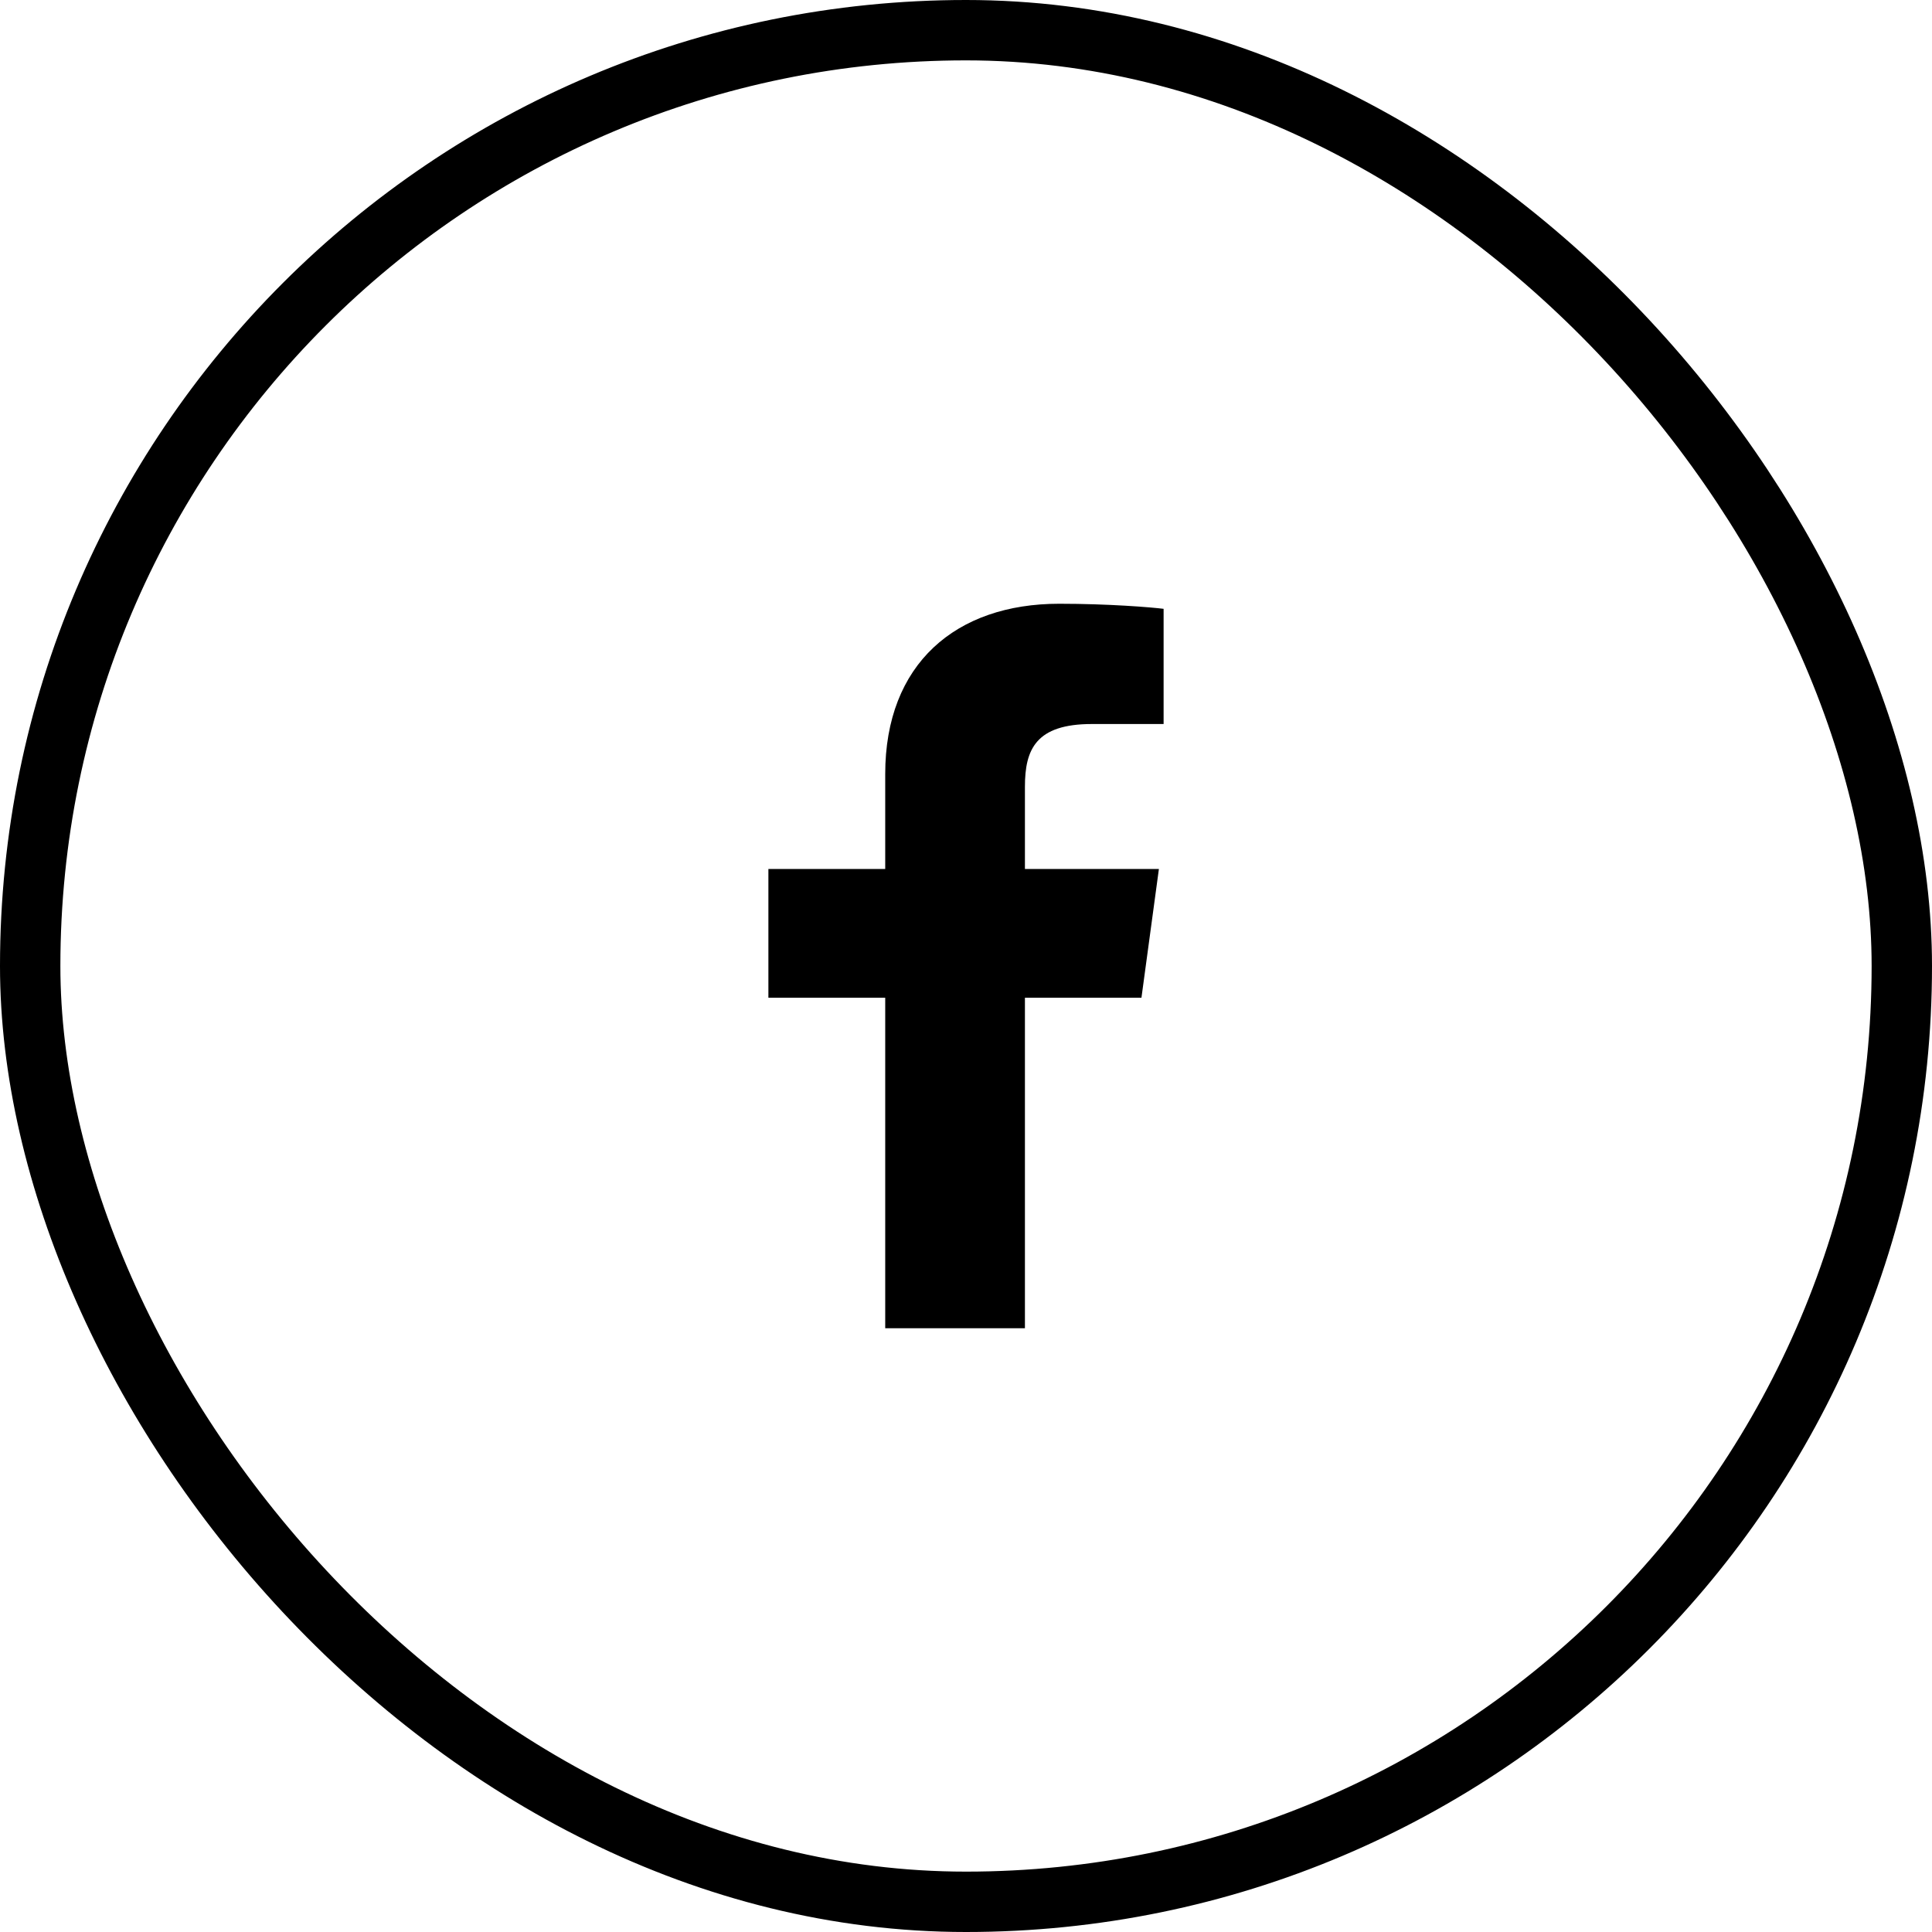
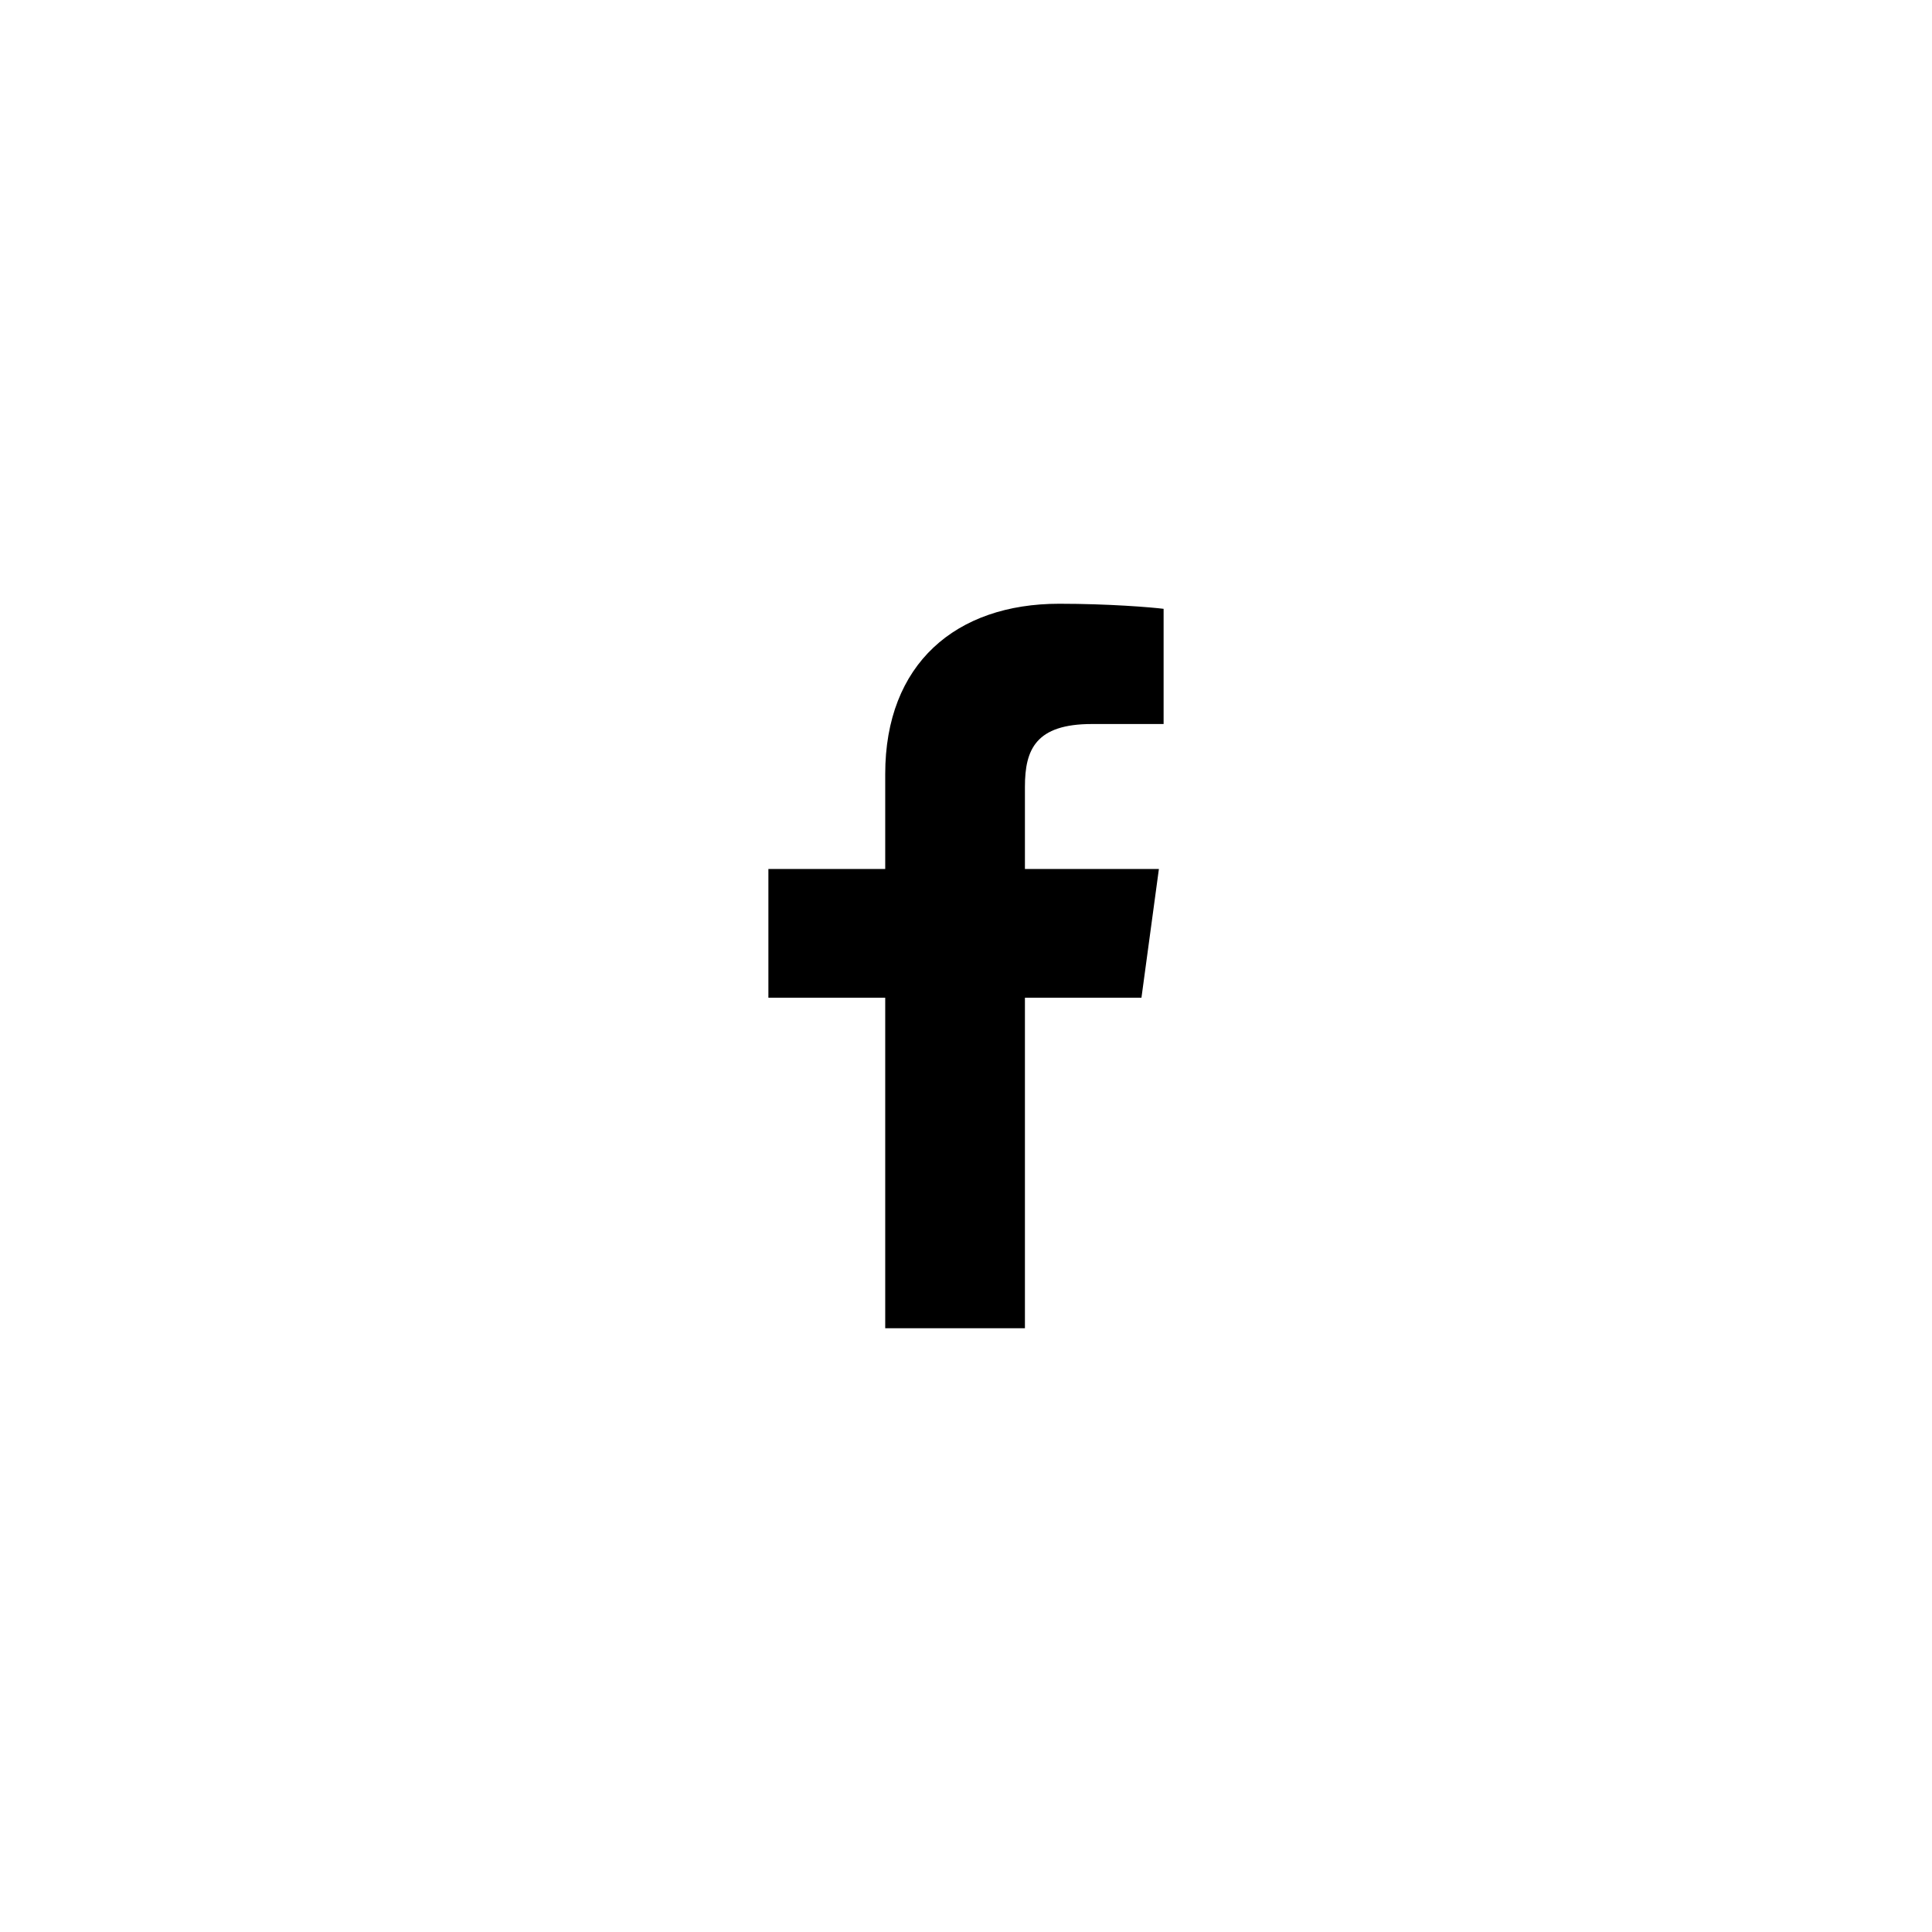
<svg xmlns="http://www.w3.org/2000/svg" width="32" height="32" viewBox="0 0 32 32" fill="none">
-   <rect x="0.5" y="0.5" width="31" height="31" rx="15.5" stroke="black" />
  <path d="M16.976 22V16.526H18.906L19.195 14.393H16.976V13.031C16.976 12.413 17.156 11.992 18.086 11.992L19.273 11.992V10.084C19.067 10.058 18.363 10 17.544 10C15.833 10 14.662 10.994 14.662 12.82V14.393H12.727V16.526H14.662V22H16.976V22Z" fill="black" />
</svg>